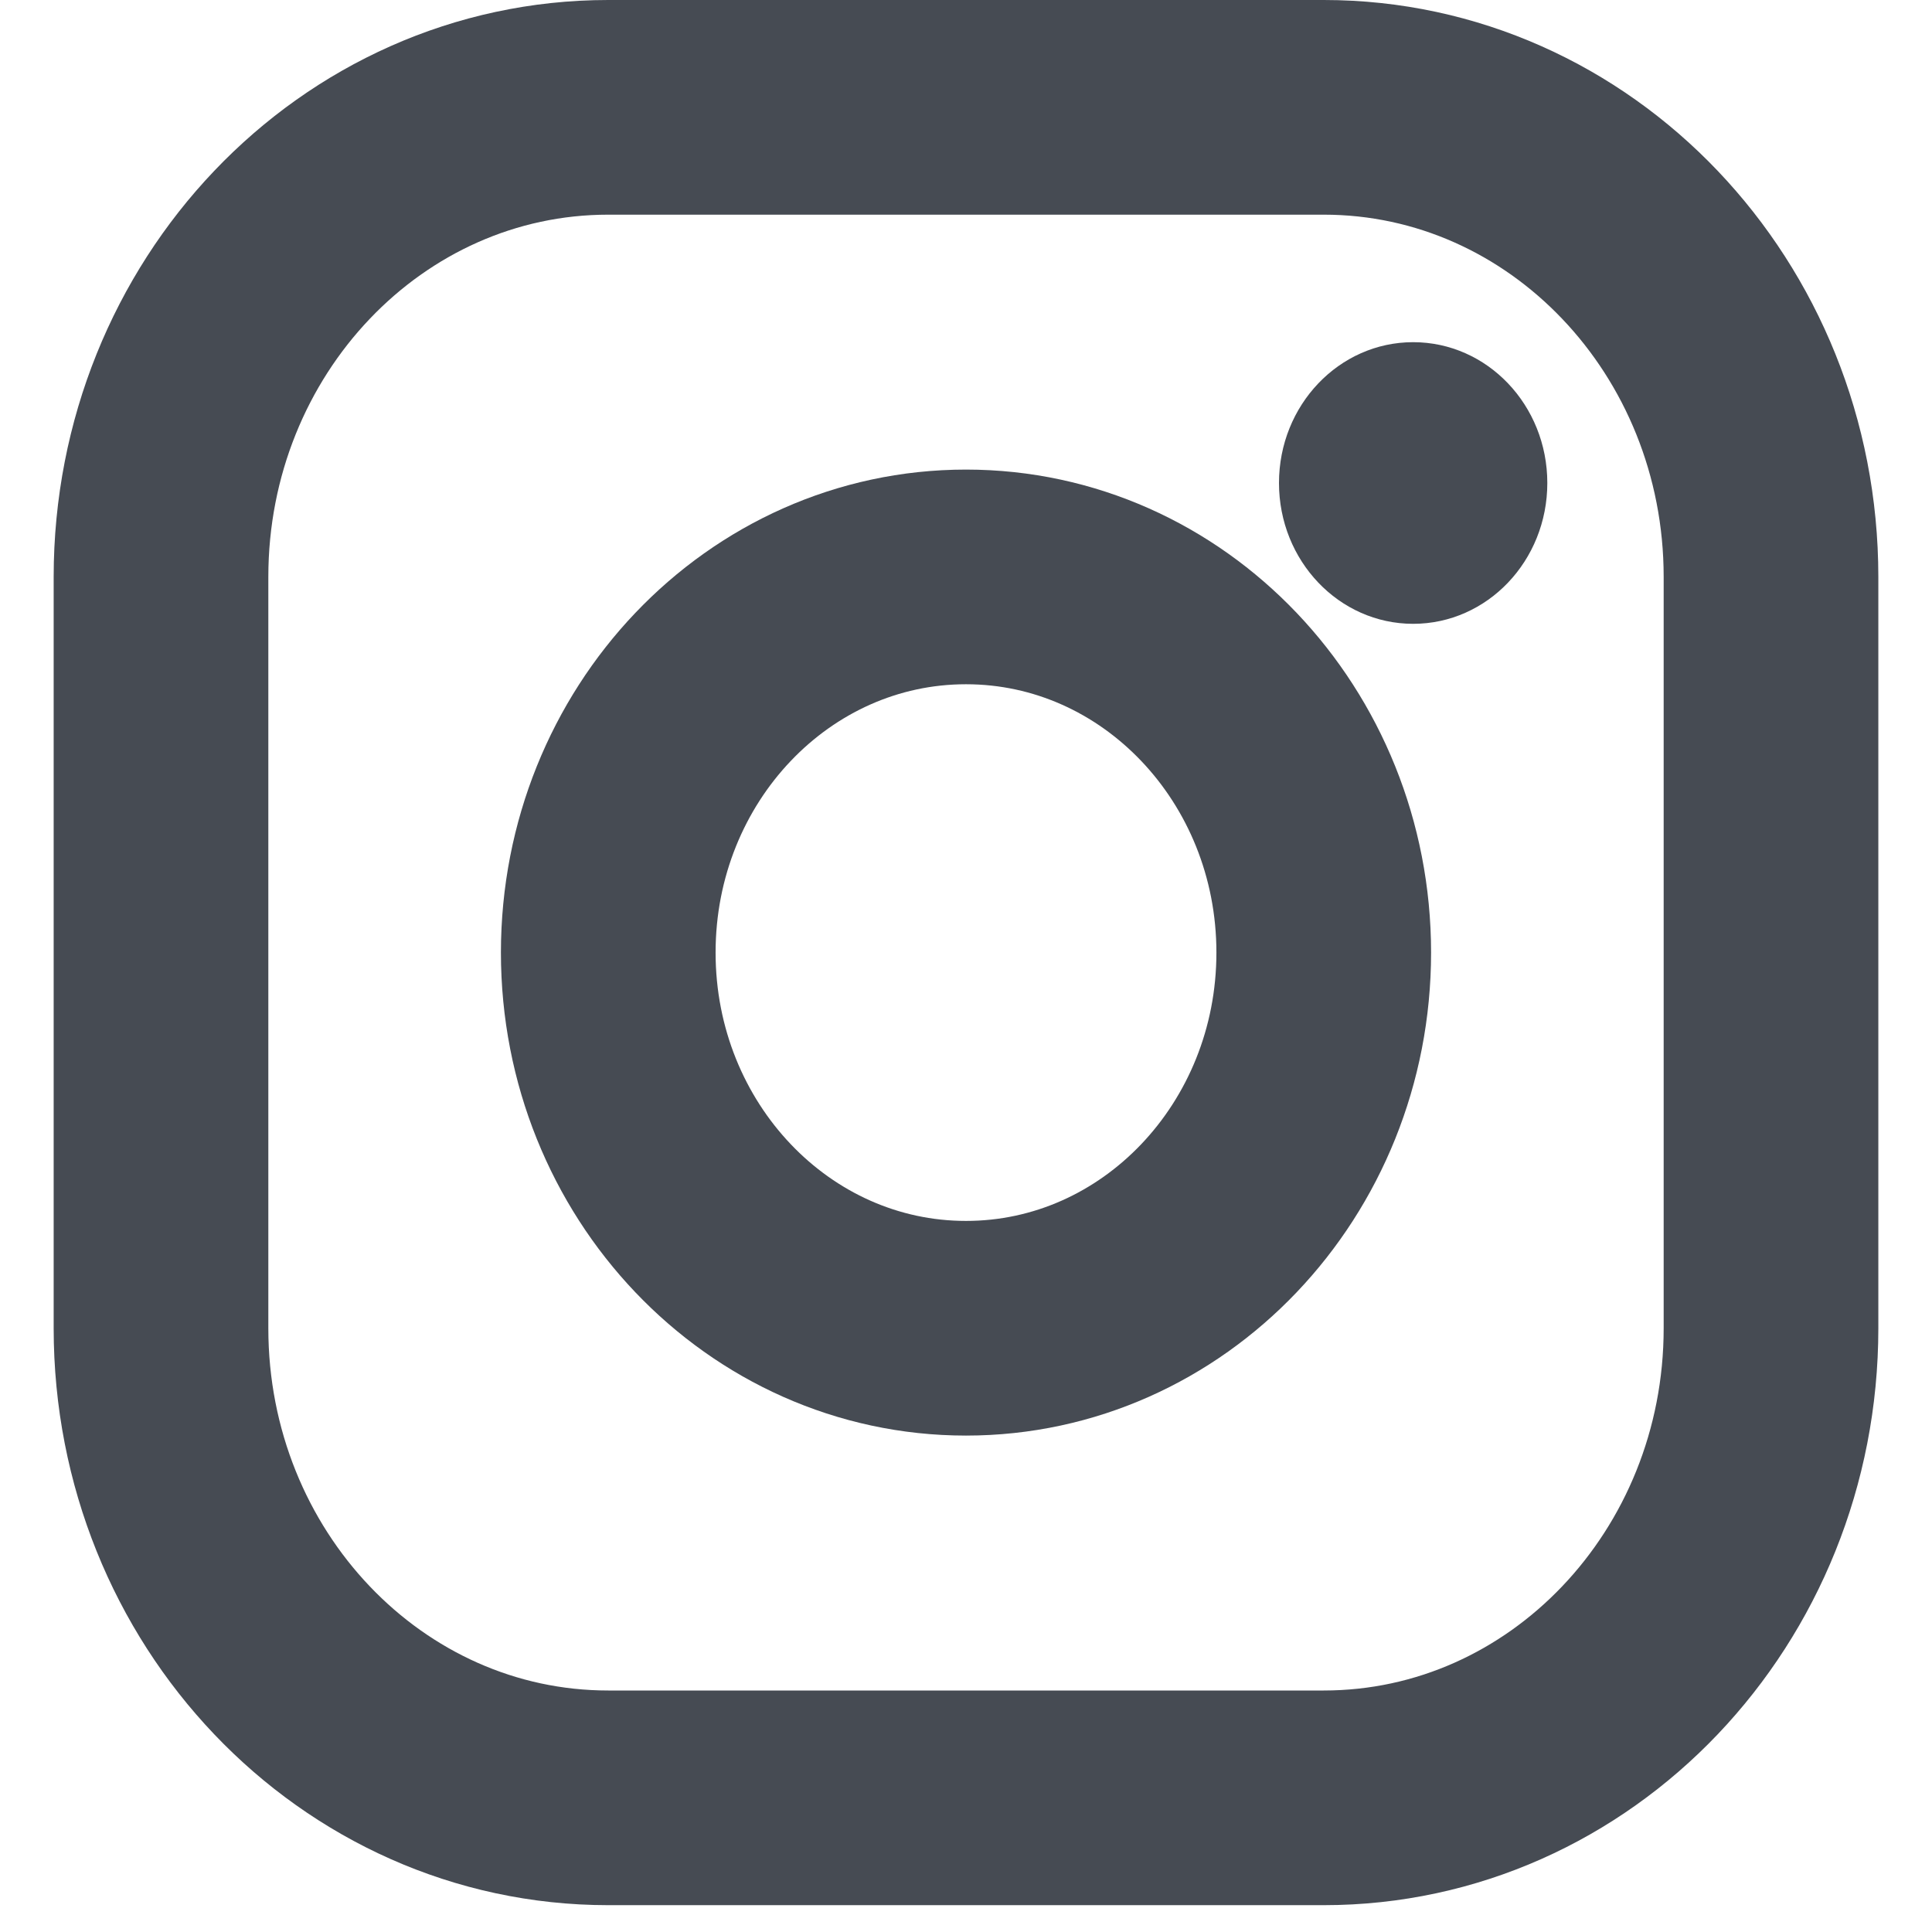
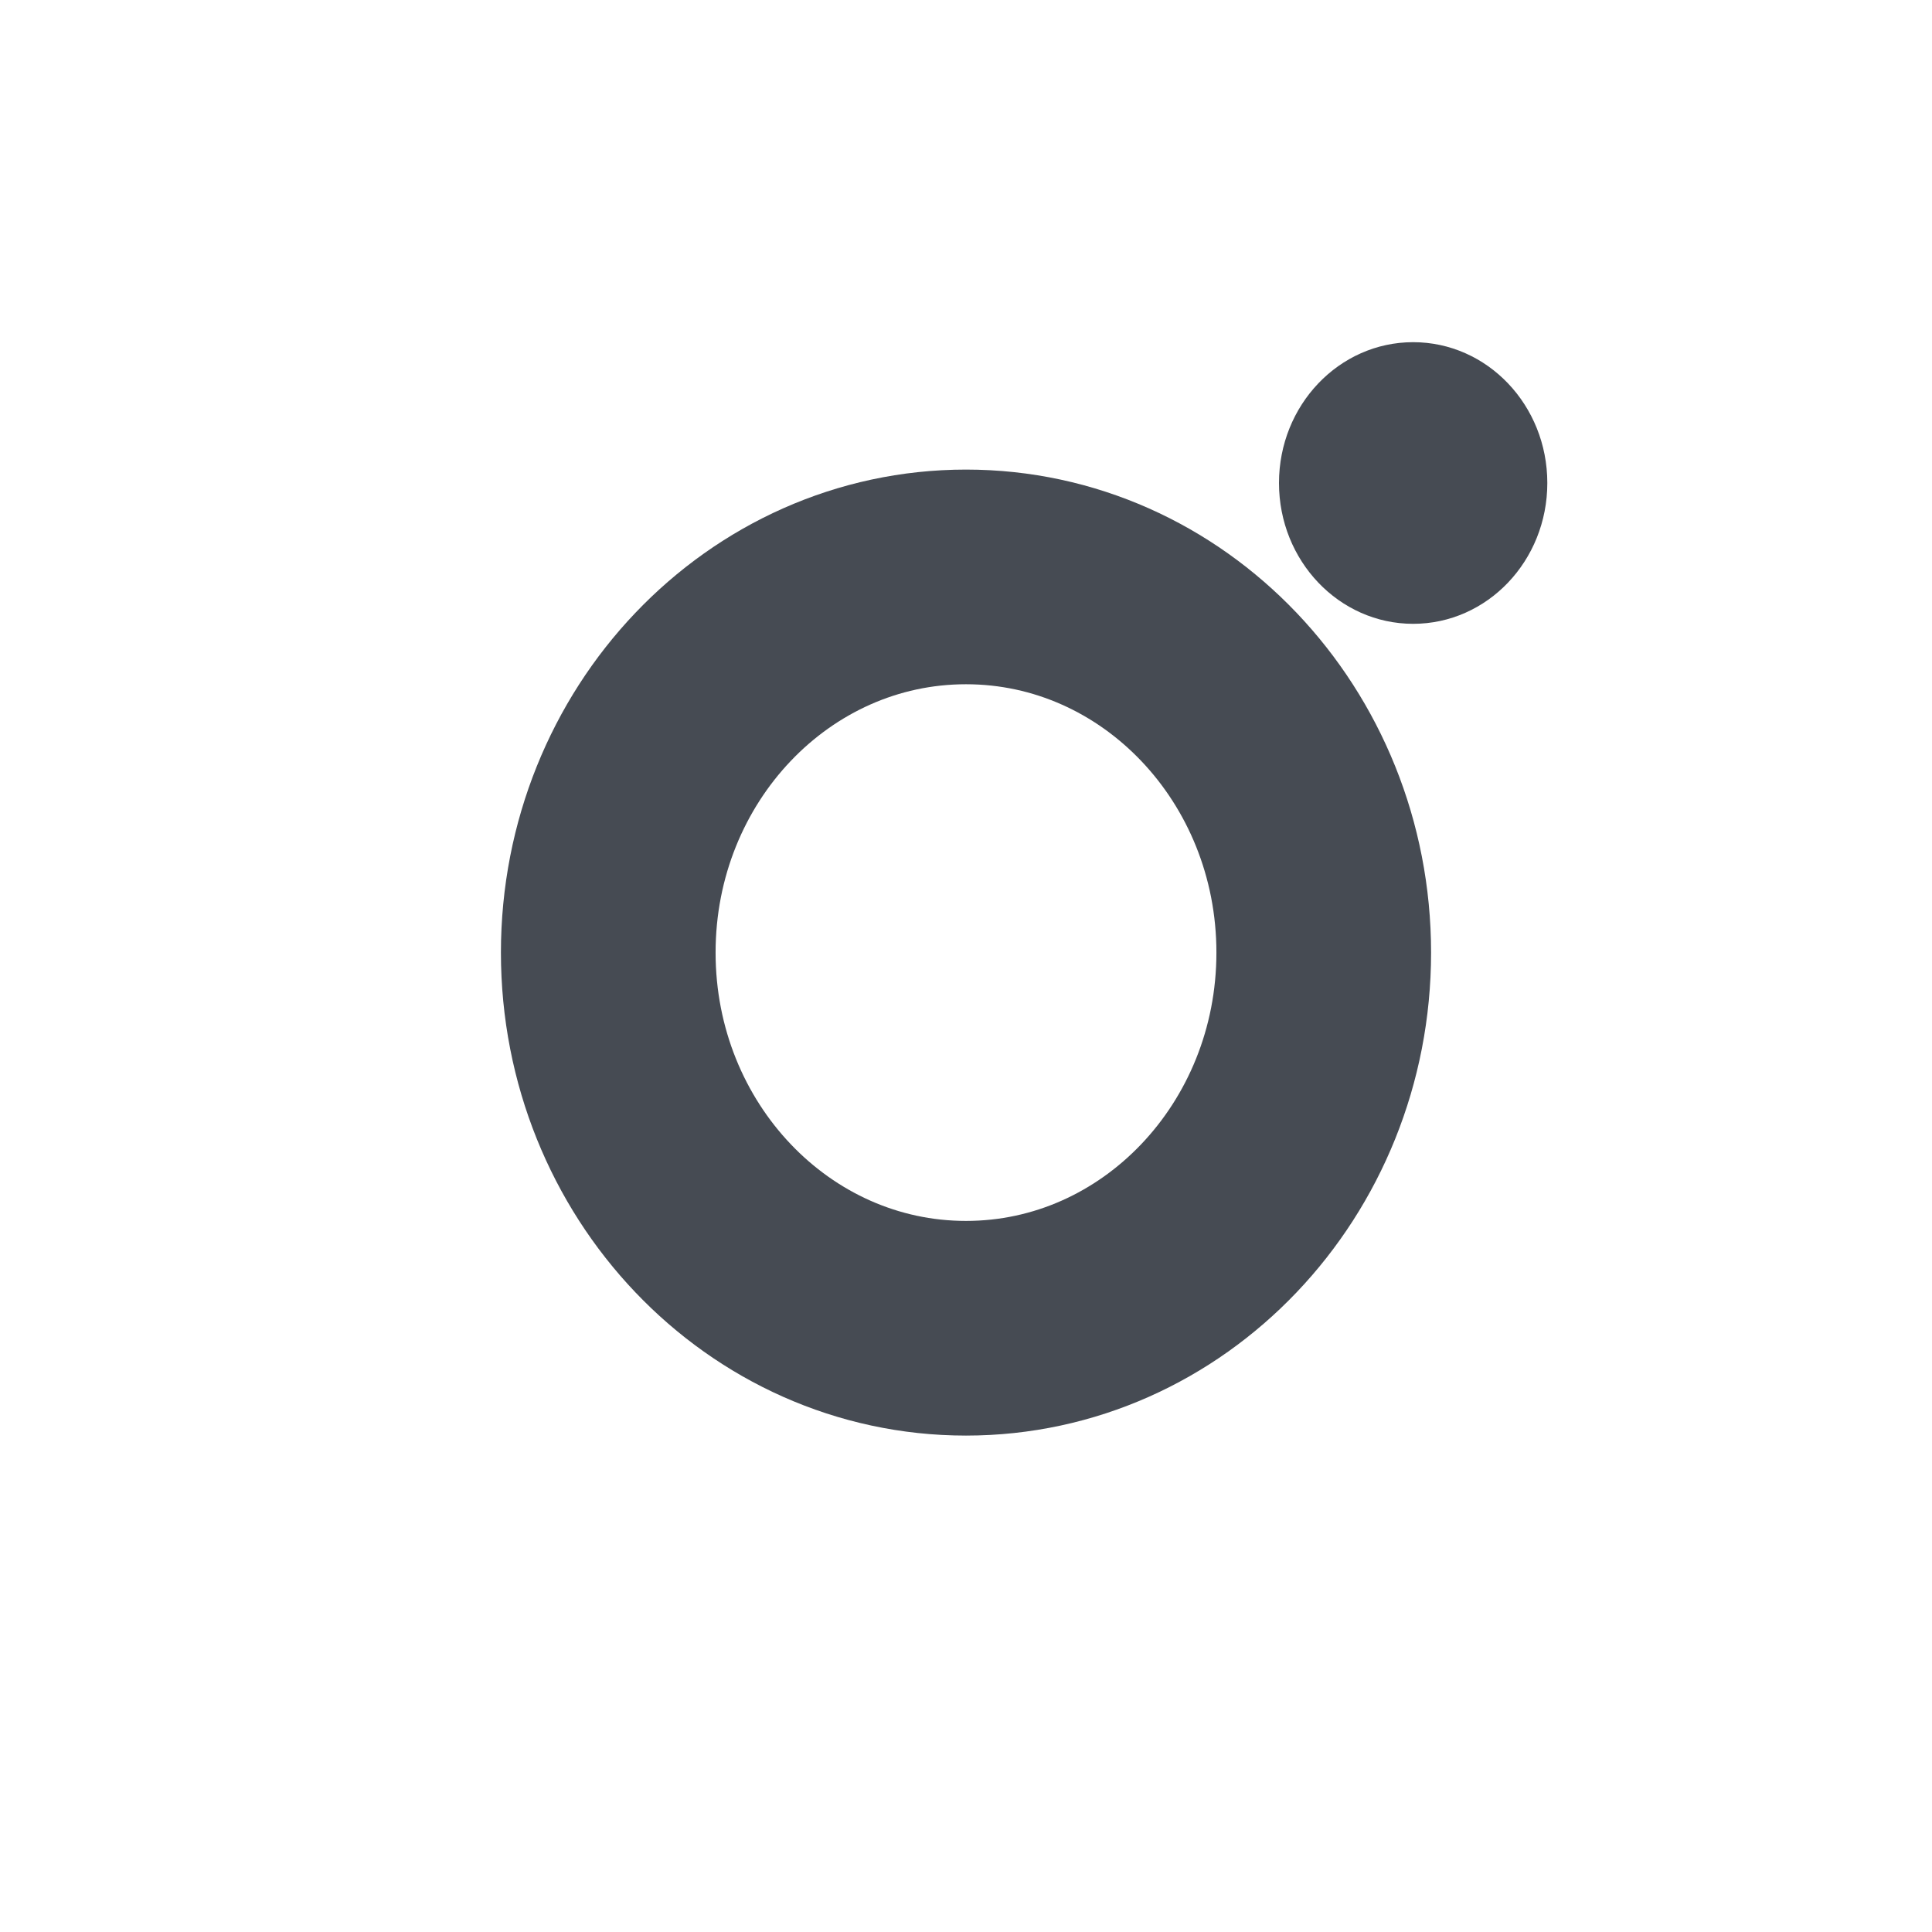
<svg xmlns="http://www.w3.org/2000/svg" width="18" height="18" viewBox="0 0 18 18" fill="none">
-   <path d="M9 1H5.667C3.365 1 1.5 2.959 1.5 5.375V12.375C1.5 14.791 3.365 16.75 5.667 16.75H12.333C14.634 16.75 16.5 14.791 16.5 12.375V5.375C16.5 2.959 14.634 1 12.333 1H9Z" stroke="#464B53" stroke-width="2" stroke-linecap="round" stroke-linejoin="round" />
  <path d="M9 5.375C10.841 5.375 12.333 6.942 12.333 8.875C12.333 10.808 10.841 12.375 9 12.375C7.159 12.375 5.667 10.808 5.667 8.875C5.667 6.942 7.159 5.375 9 5.375Z" stroke="#464B53" stroke-width="2" stroke-linecap="round" stroke-linejoin="round" />
  <path d="M13.166 5.812C13.857 5.812 14.416 5.225 14.416 4.5C14.416 3.775 13.857 3.188 13.166 3.188C12.476 3.188 11.916 3.775 11.916 4.5C11.916 5.225 12.476 5.812 13.166 5.812Z" fill="#464B53" />
</svg>